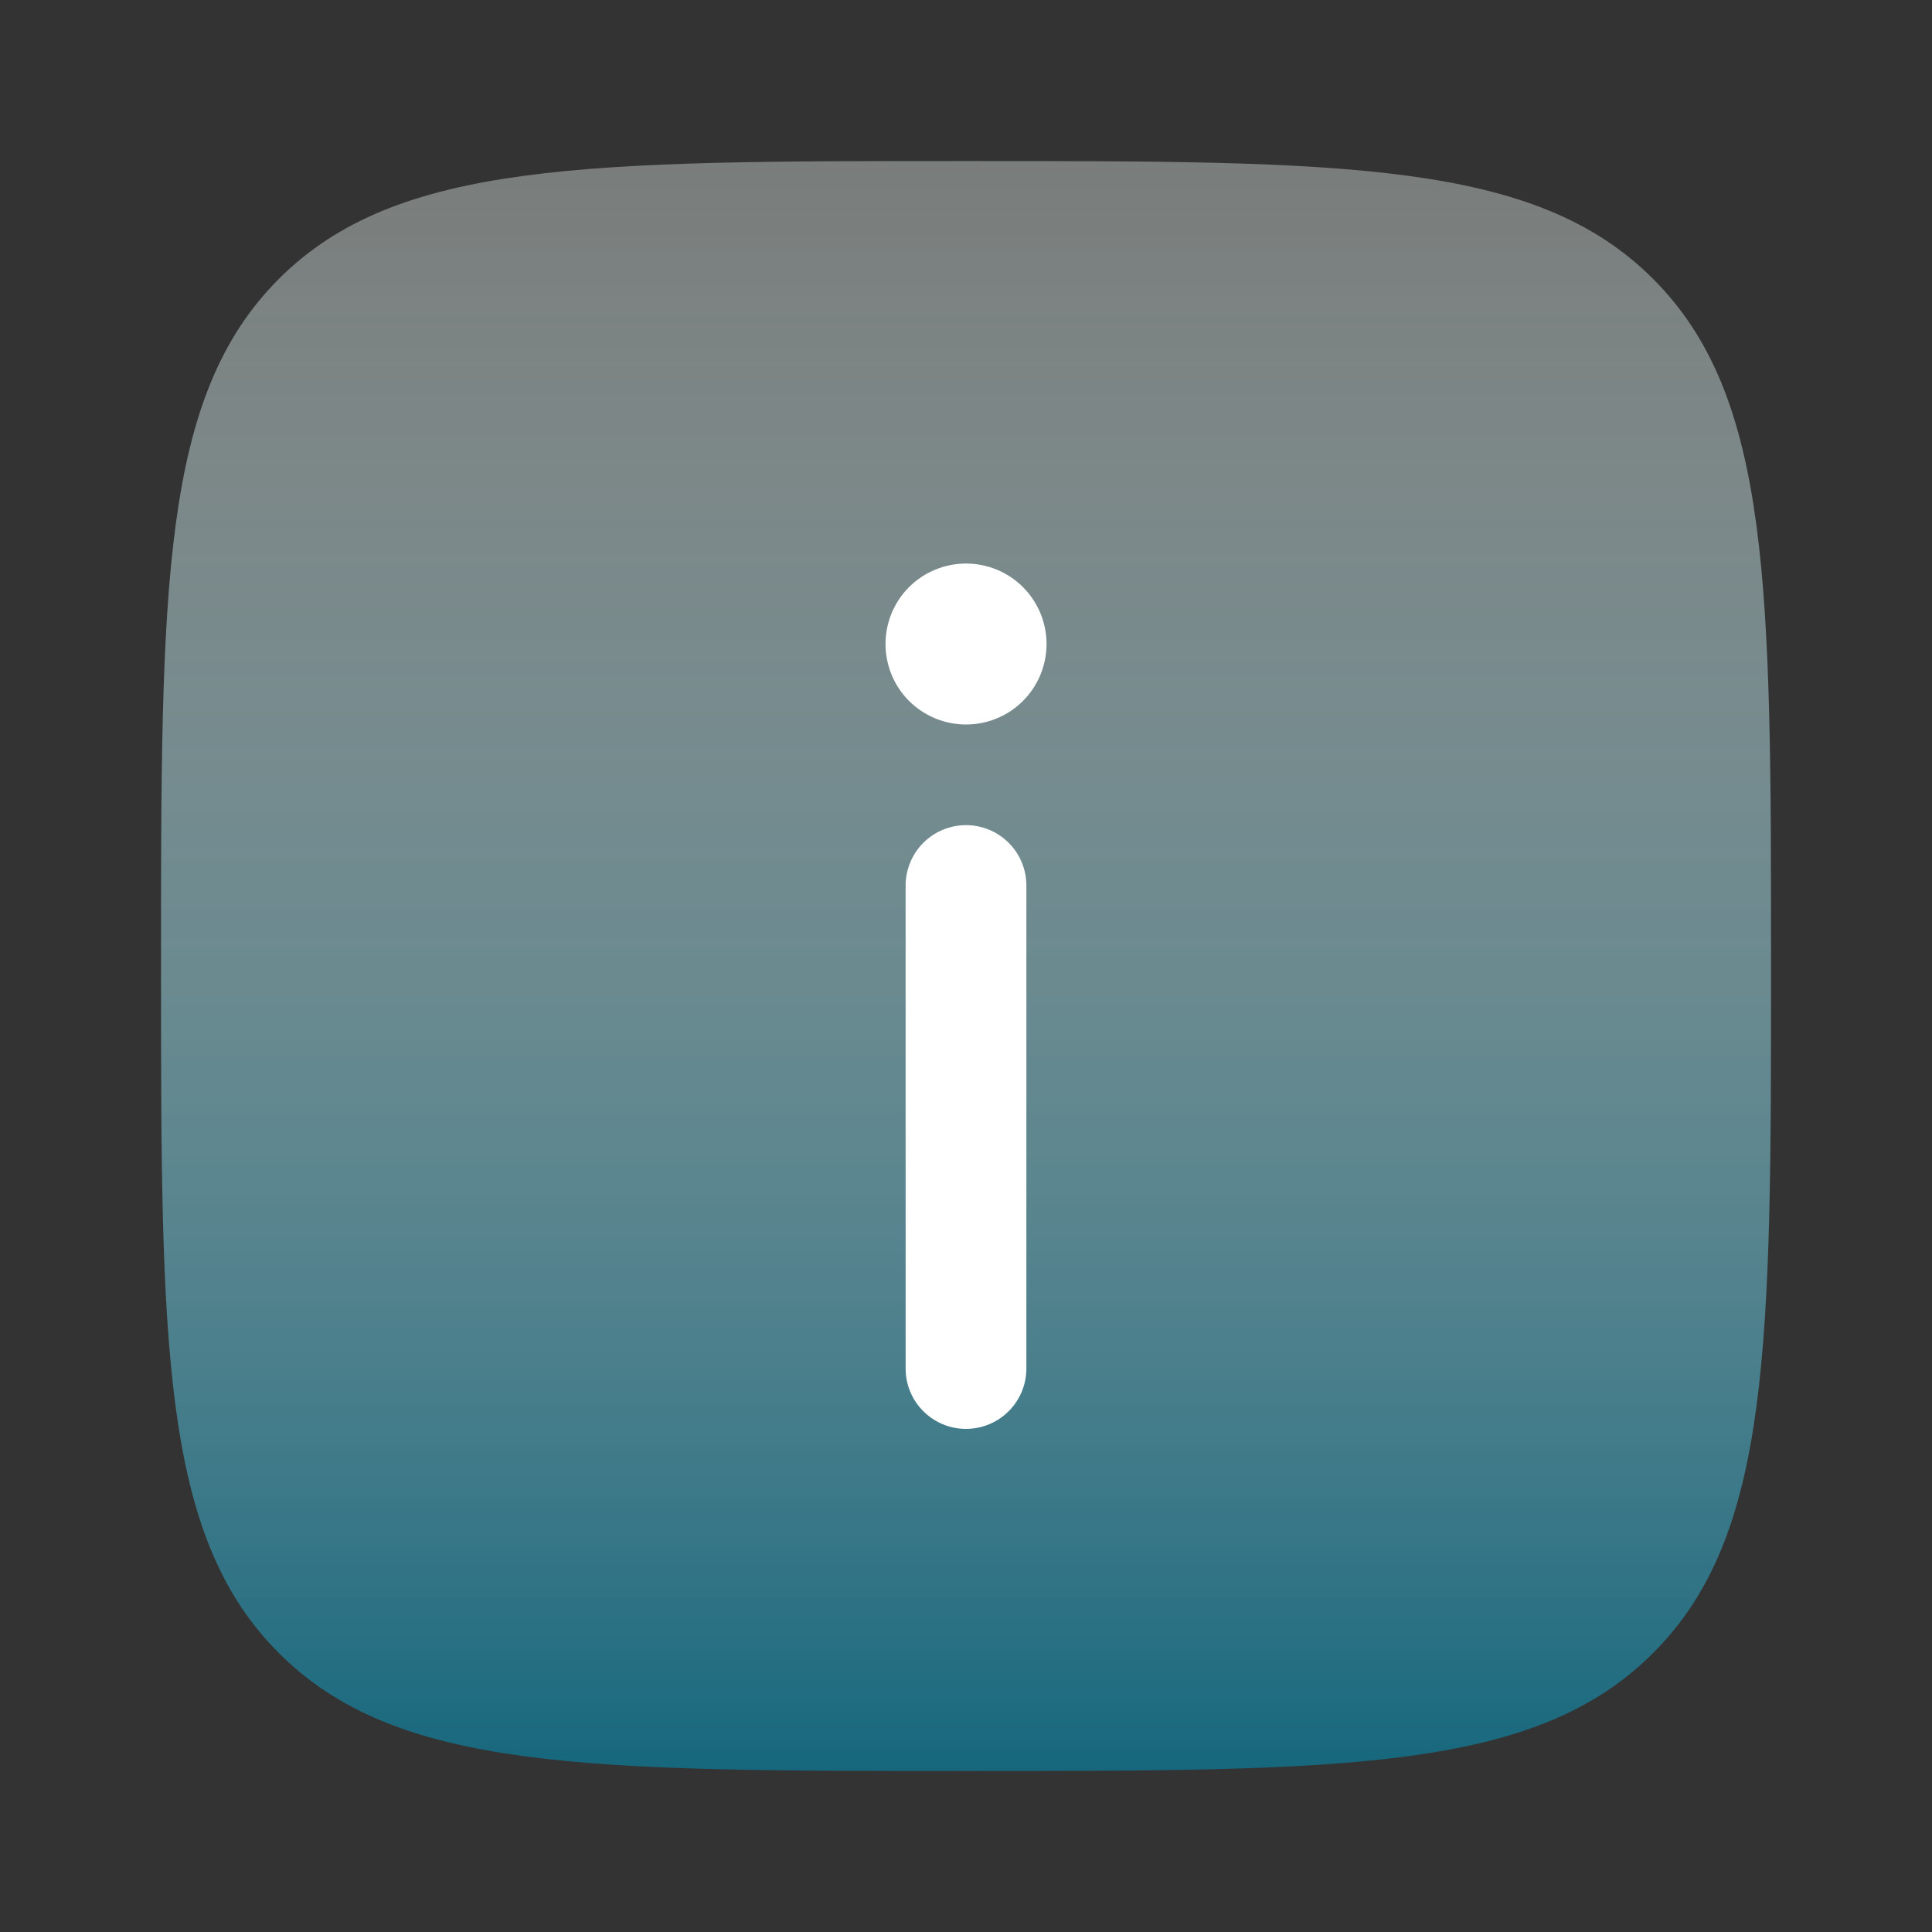
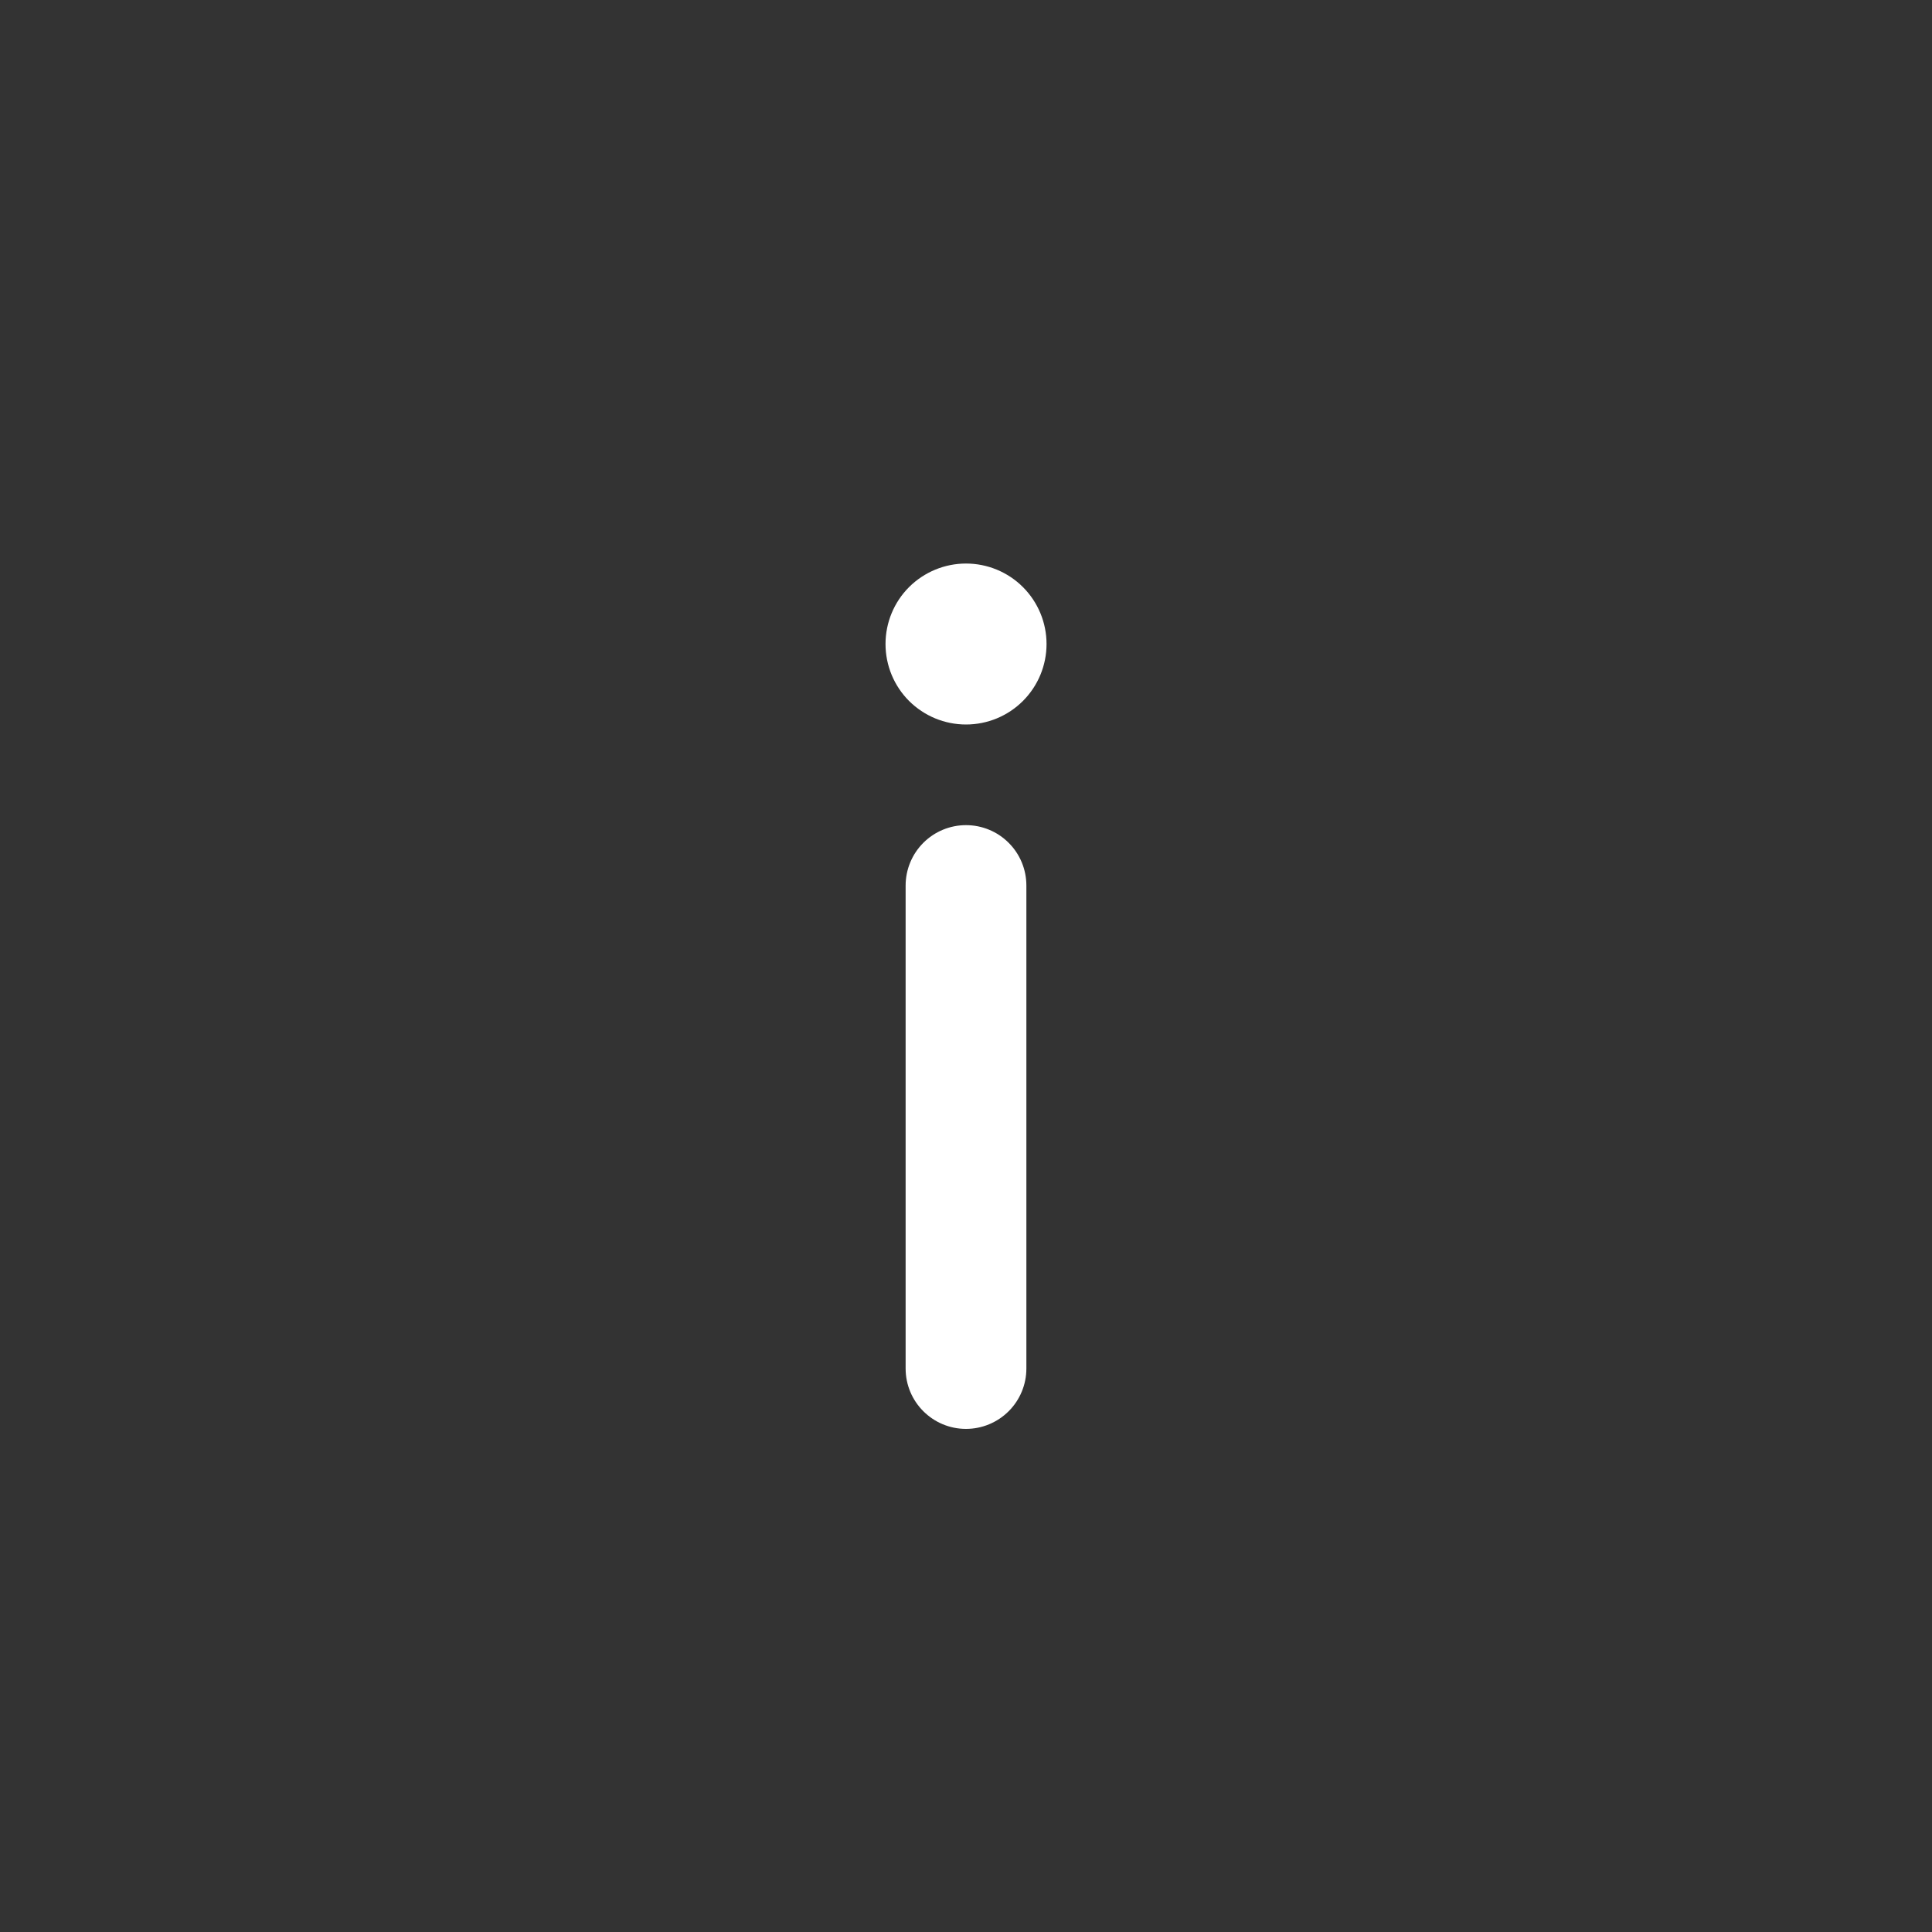
<svg xmlns="http://www.w3.org/2000/svg" width="32" height="32" viewBox="0 0 32 32" fill="none">
  <rect x="0" y="0" width="32" height="32" fill="#333333" stroke="none" />
  <g id="solar:info-square-bold-duotone">
-     <path id="Vector" d="M16 29.333C9.715 29.333 6.572 29.333 4.619 27.38C2.667 25.429 2.667 22.285 2.667 16C2.667 9.714 2.667 6.572 4.619 4.619C6.574 2.667 9.715 2.667 16 2.667C22.286 2.667 25.428 2.667 27.38 4.619C29.334 6.573 29.334 9.714 29.334 16C29.334 22.285 29.334 25.428 27.38 27.38C25.43 29.333 22.286 29.333 16 29.333Z" fill="url(#paint0_linear_890_16107)" />
    <path id="Vector_2" d="M16 23.667C16.265 23.667 16.52 23.561 16.707 23.374C16.895 23.186 17 22.932 17 22.667V14.667C17 14.402 16.895 14.147 16.707 13.96C16.52 13.772 16.265 13.667 16 13.667C15.735 13.667 15.481 13.772 15.293 13.96C15.106 14.147 15 14.402 15 14.667V22.667C15 23.219 15.448 23.667 16 23.667ZM16 9.334C16.354 9.334 16.693 9.474 16.943 9.724C17.193 9.974 17.334 10.313 17.334 10.667C17.334 11.021 17.193 11.36 16.943 11.61C16.693 11.86 16.354 12 16 12C15.647 12 15.308 11.86 15.057 11.61C14.807 11.36 14.667 11.021 14.667 10.667C14.667 10.313 14.807 9.974 15.057 9.724C15.308 9.474 15.647 9.334 16 9.334Z" fill="white" />
  </g>
  <defs>
    <linearGradient id="paint0_linear_890_16107" x1="16" y1="2.667" x2="16" y2="29.333" gradientUnits="userSpaceOnUse">
      <stop stop-color="#F5FFFB" stop-opacity="0.36" />
      <stop offset="1" stop-color="#16677D" />
    </linearGradient>
  </defs>
</svg>